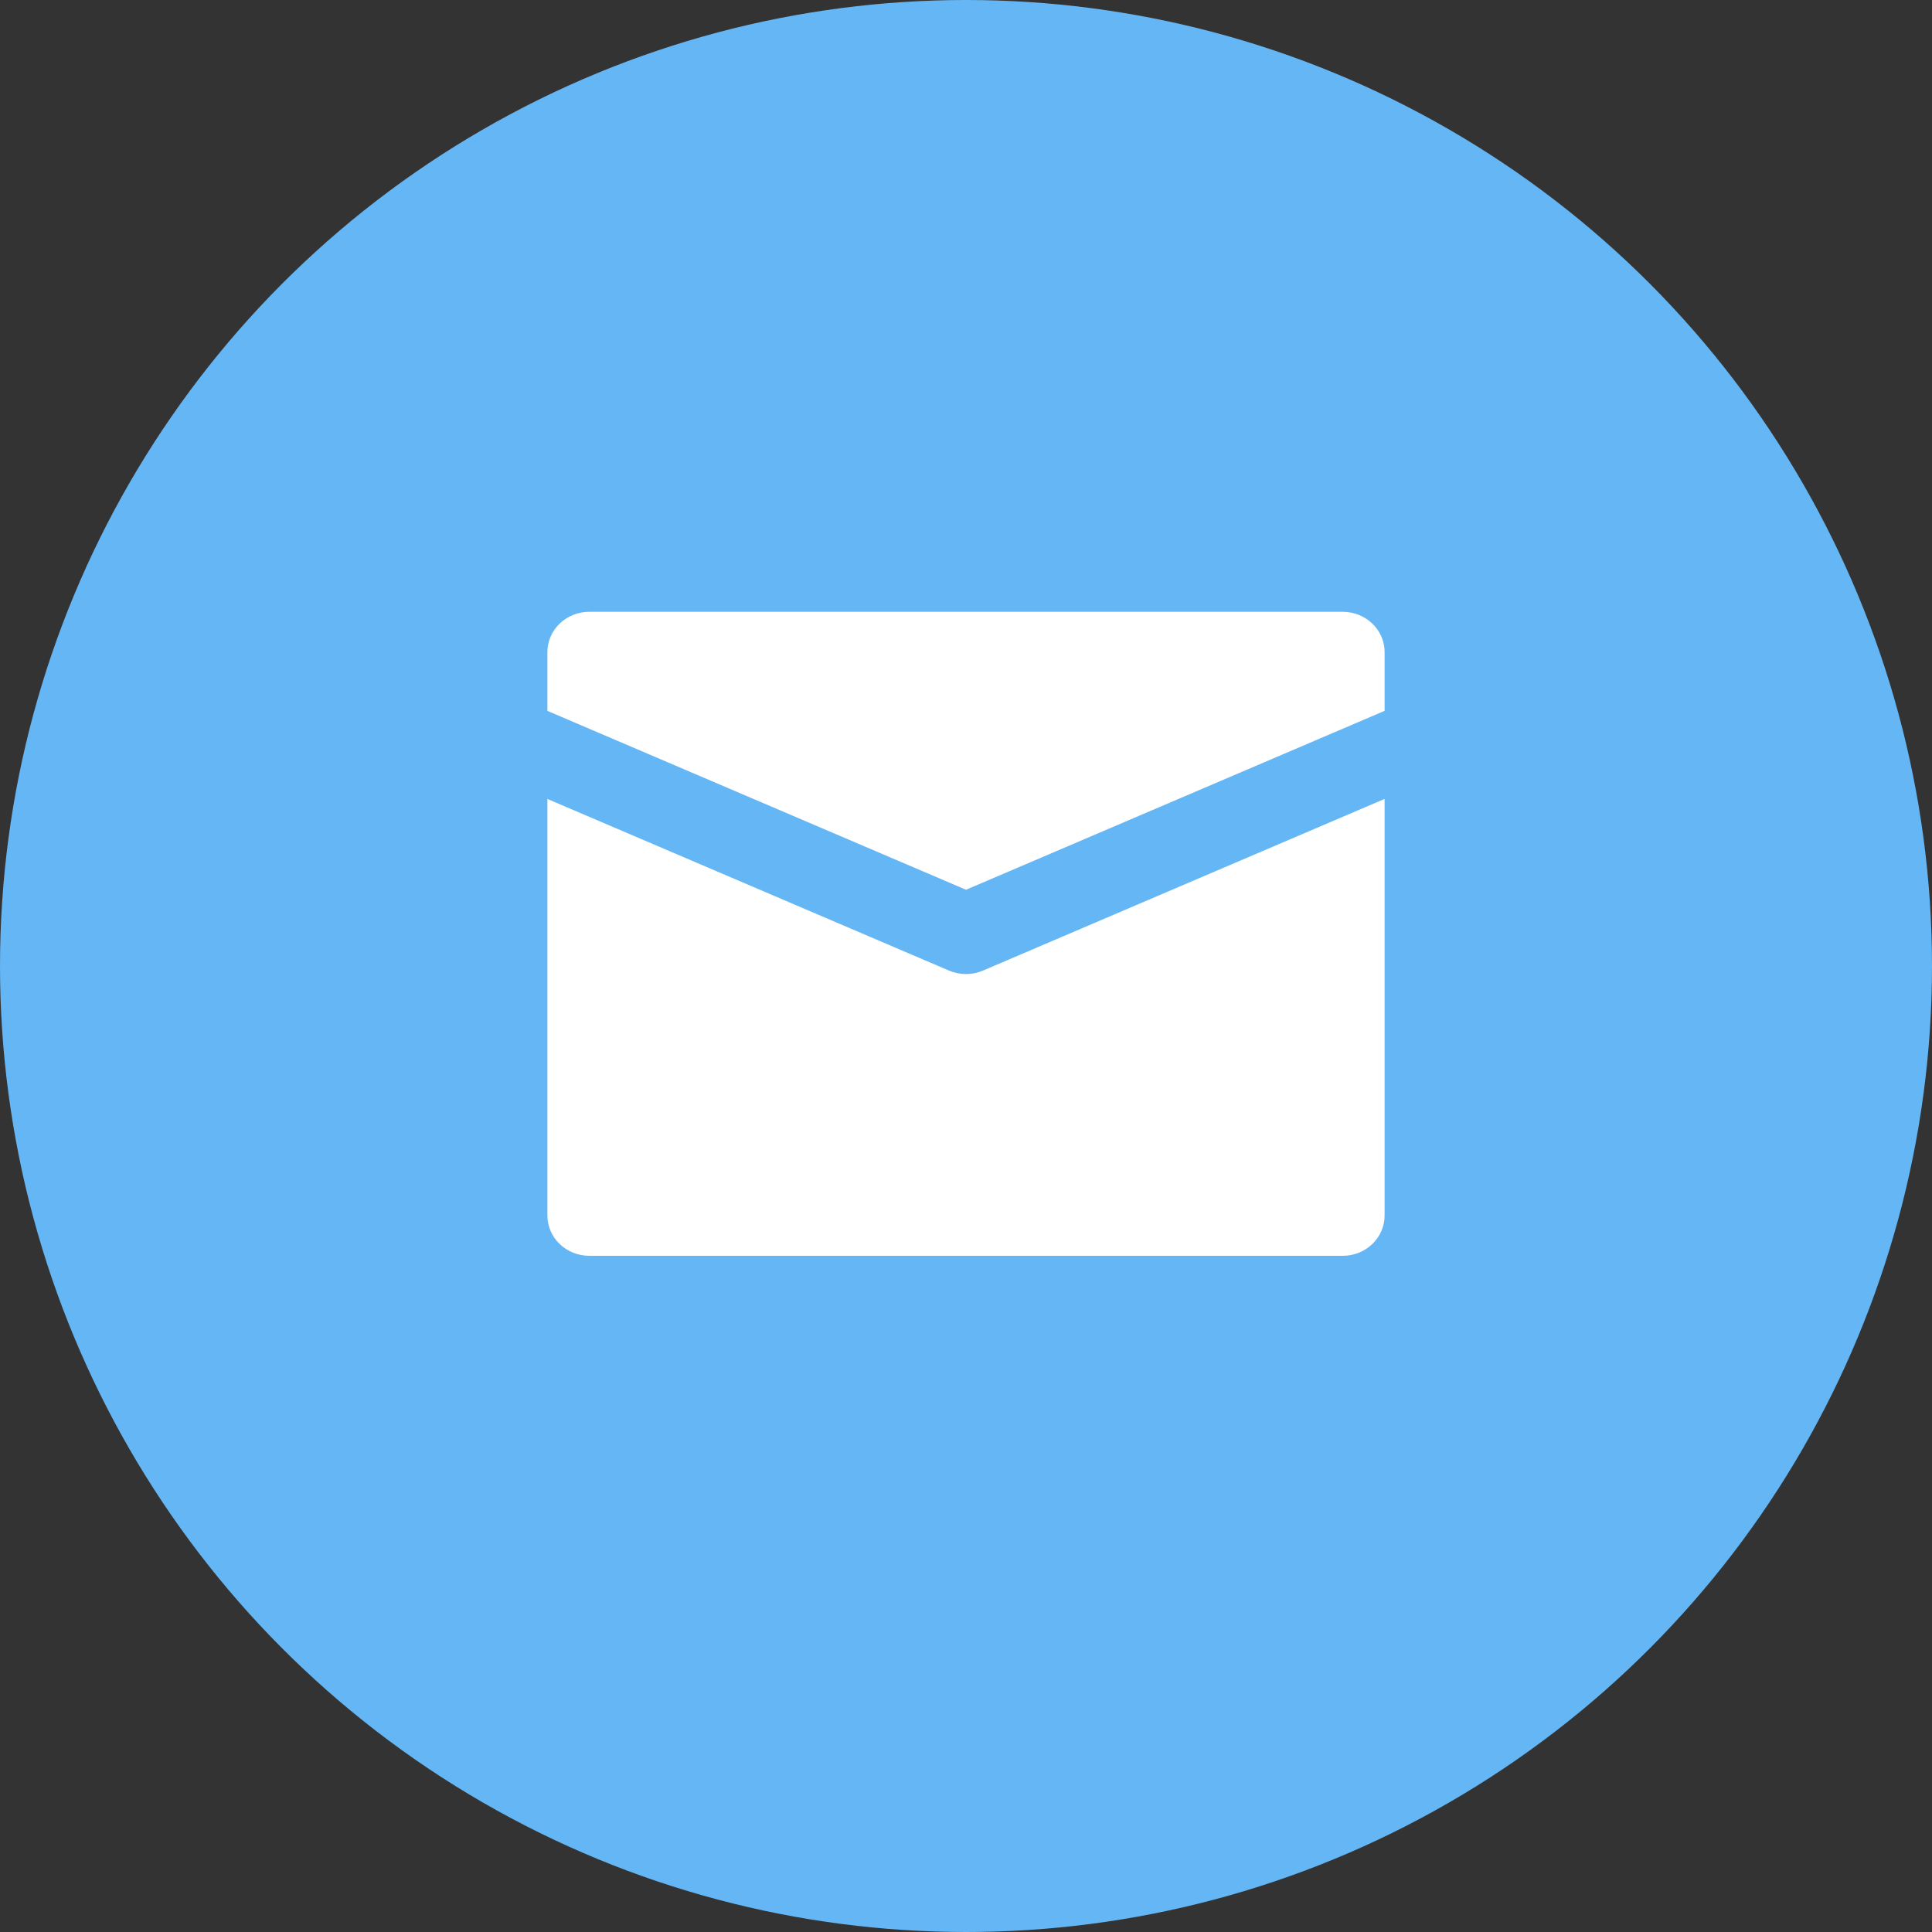
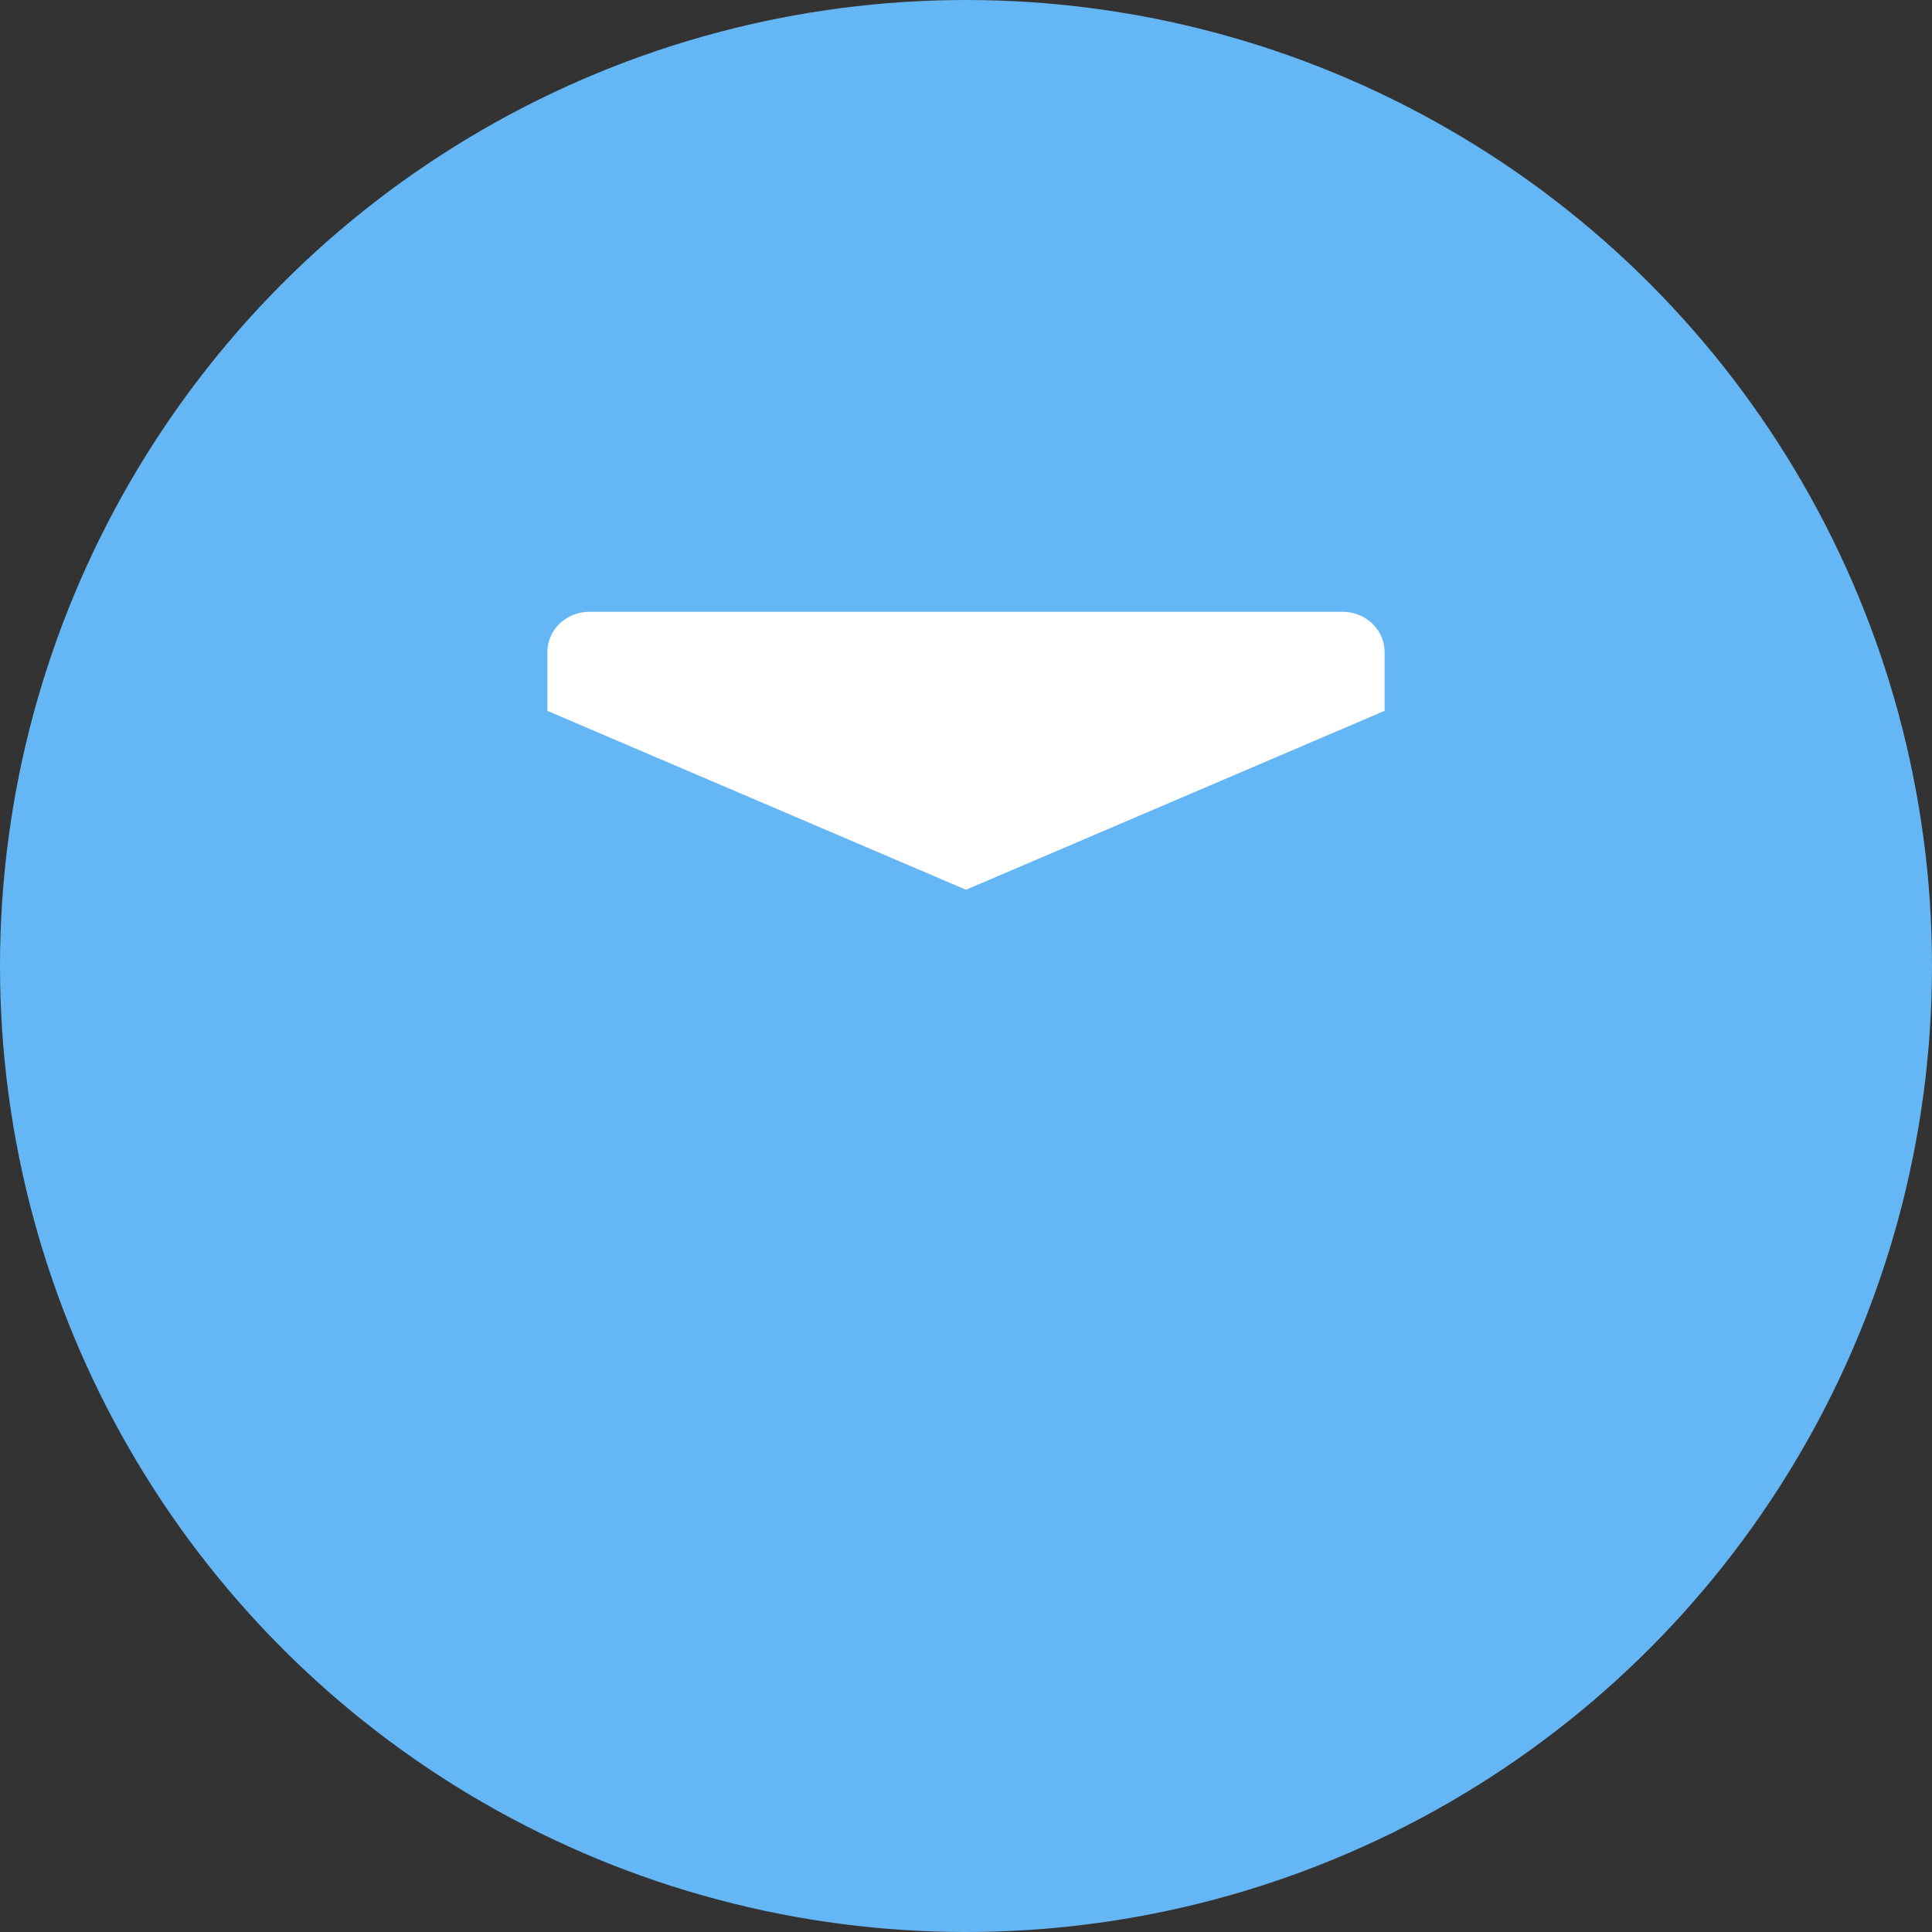
<svg xmlns="http://www.w3.org/2000/svg" width="60" height="60" viewBox="0 0 60 60" fill="none">
  <rect x="0" y="0" width="60" height="60" fill="#333333" stroke="none" />
  <circle cx="30" cy="30" r="30" fill="#65B6F4" />
  <path d="M41.7 19H18.3C17.955 19 17.625 19.132 17.381 19.366C17.137 19.601 17 19.919 17 20.25V22.077L30 27.632L43 22.076V20.25C43 19.919 42.863 19.601 42.619 19.366C42.375 19.132 42.045 19 41.7 19Z" fill="white" />
-   <path d="M30 30.25C29.818 30.25 29.638 30.213 29.472 30.142L17 24.812V37.75C17 38.081 17.137 38.399 17.381 38.634C17.625 38.868 17.955 39 18.3 39H41.7C42.045 39 42.375 38.868 42.619 38.634C42.863 38.399 43 38.081 43 37.75V24.811L30.528 30.142C30.362 30.213 30.182 30.25 30 30.25Z" fill="white" />
</svg>